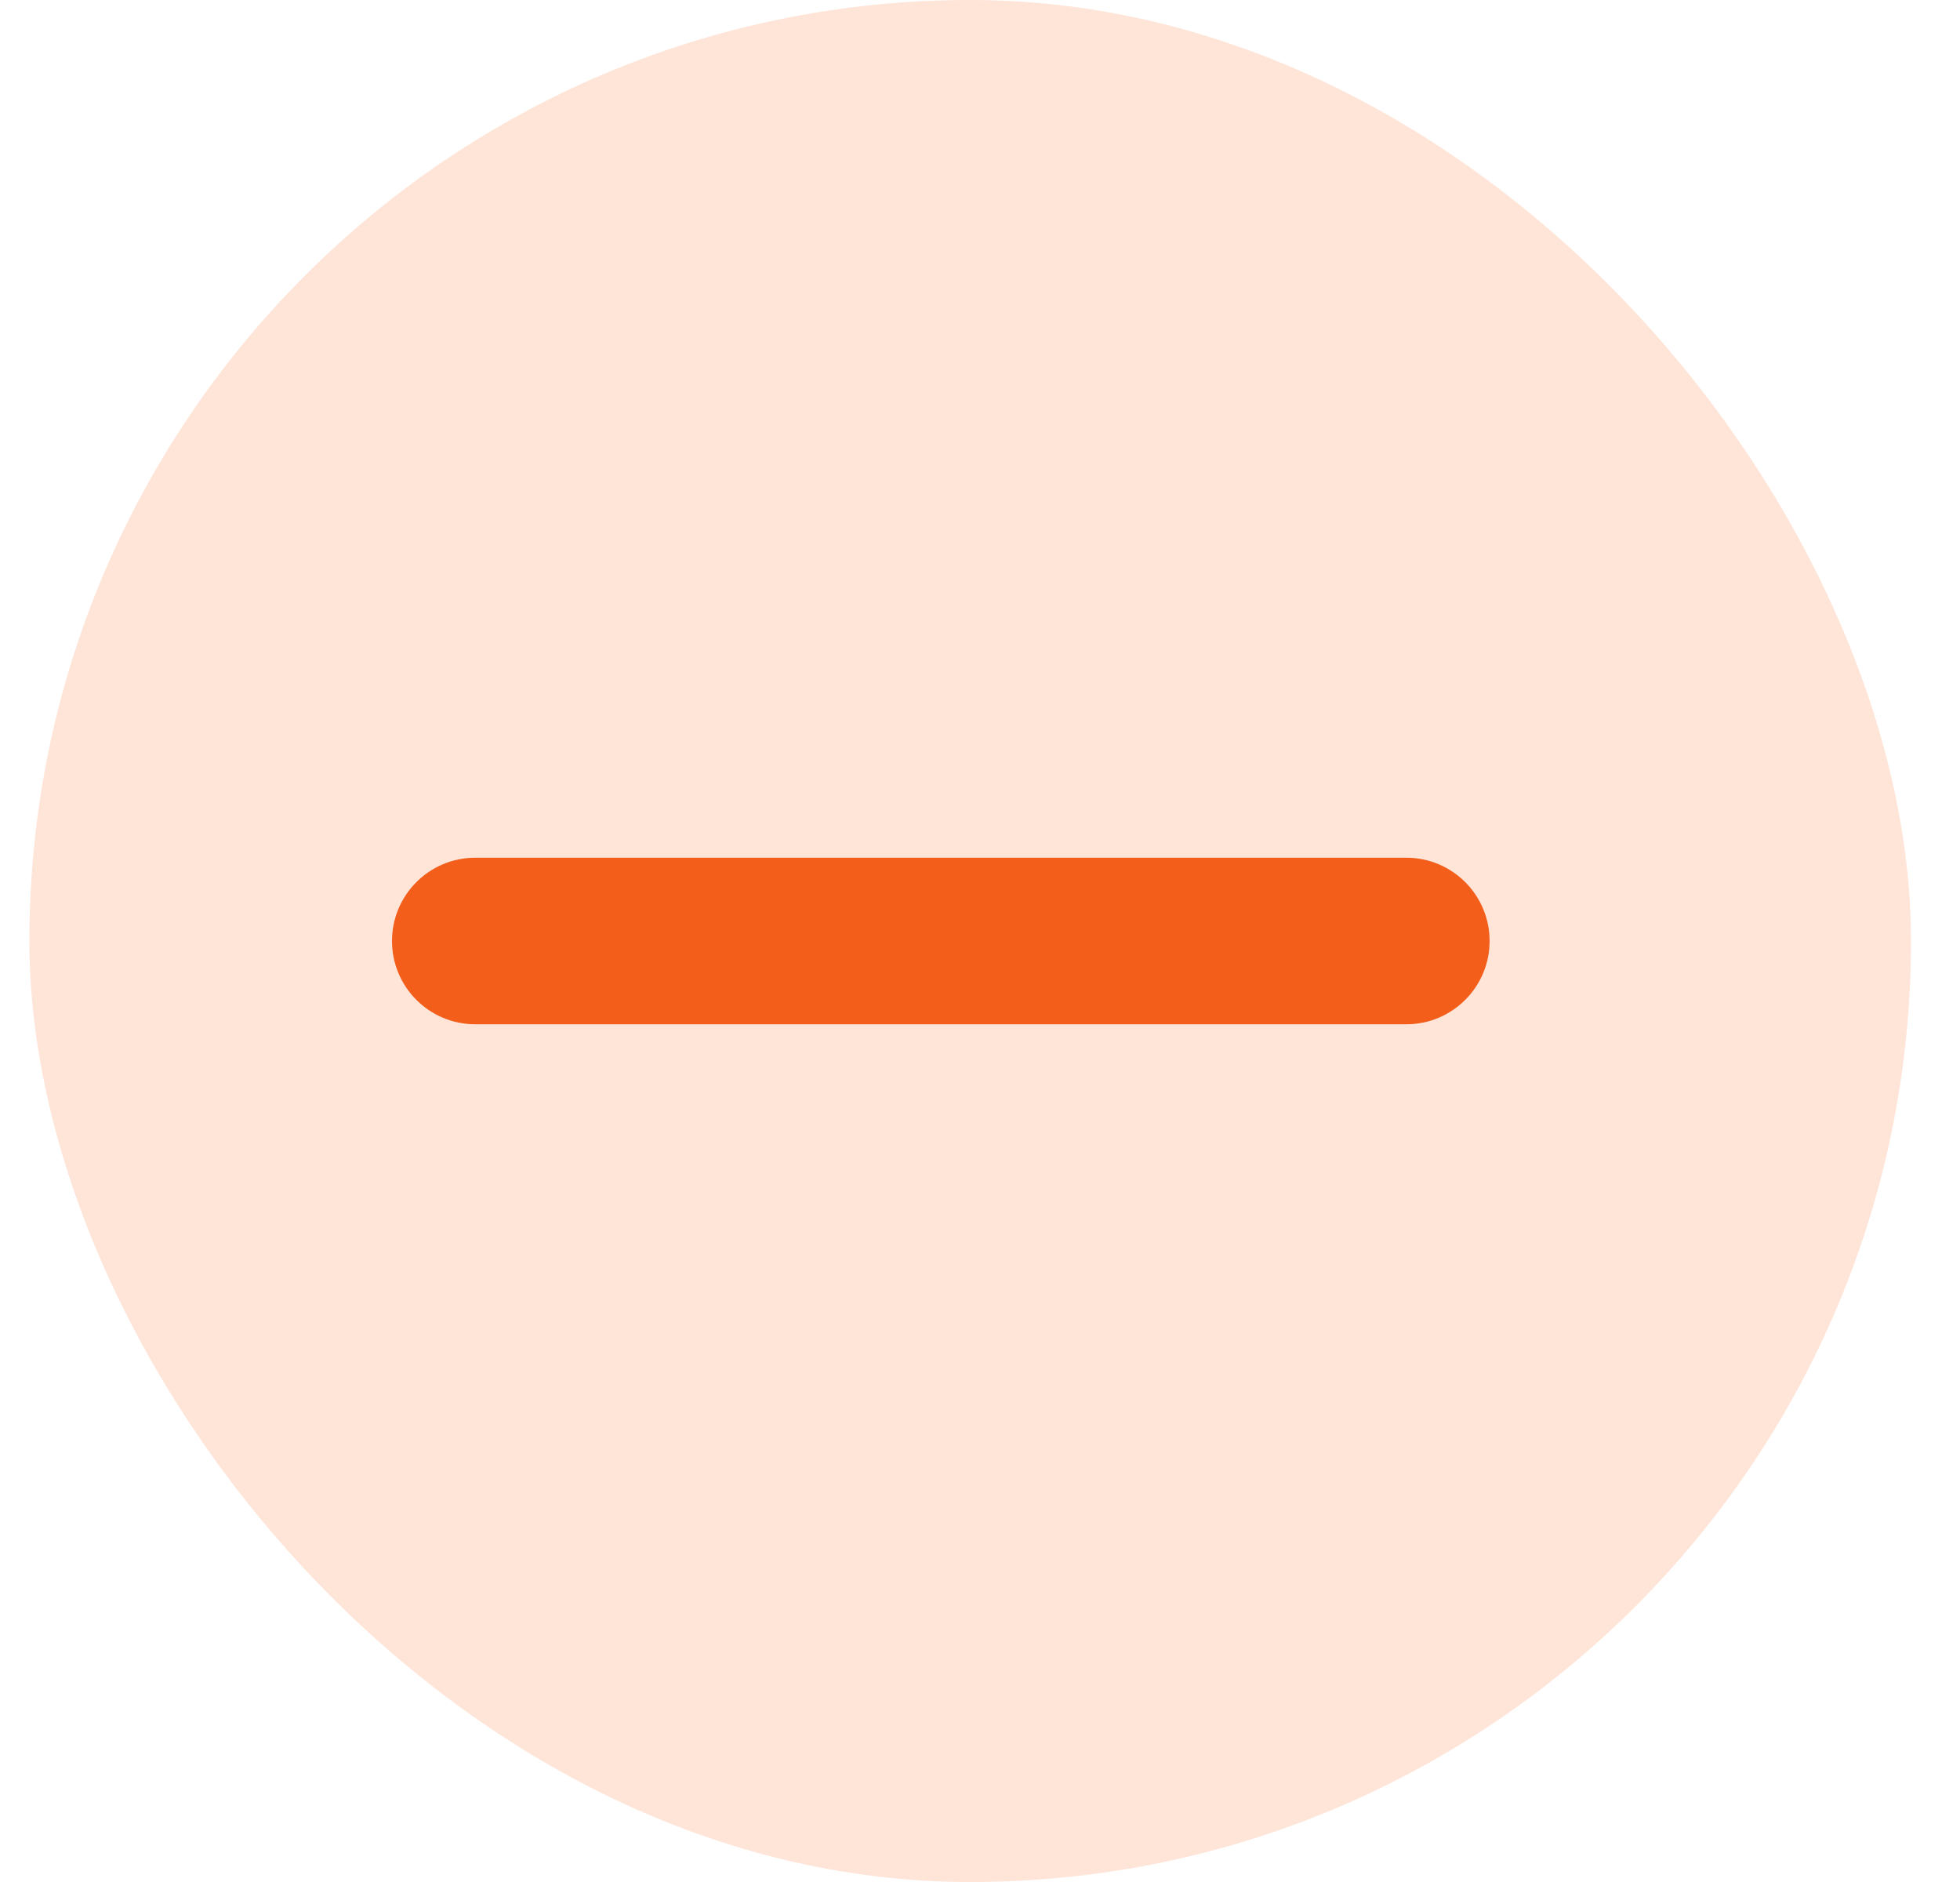
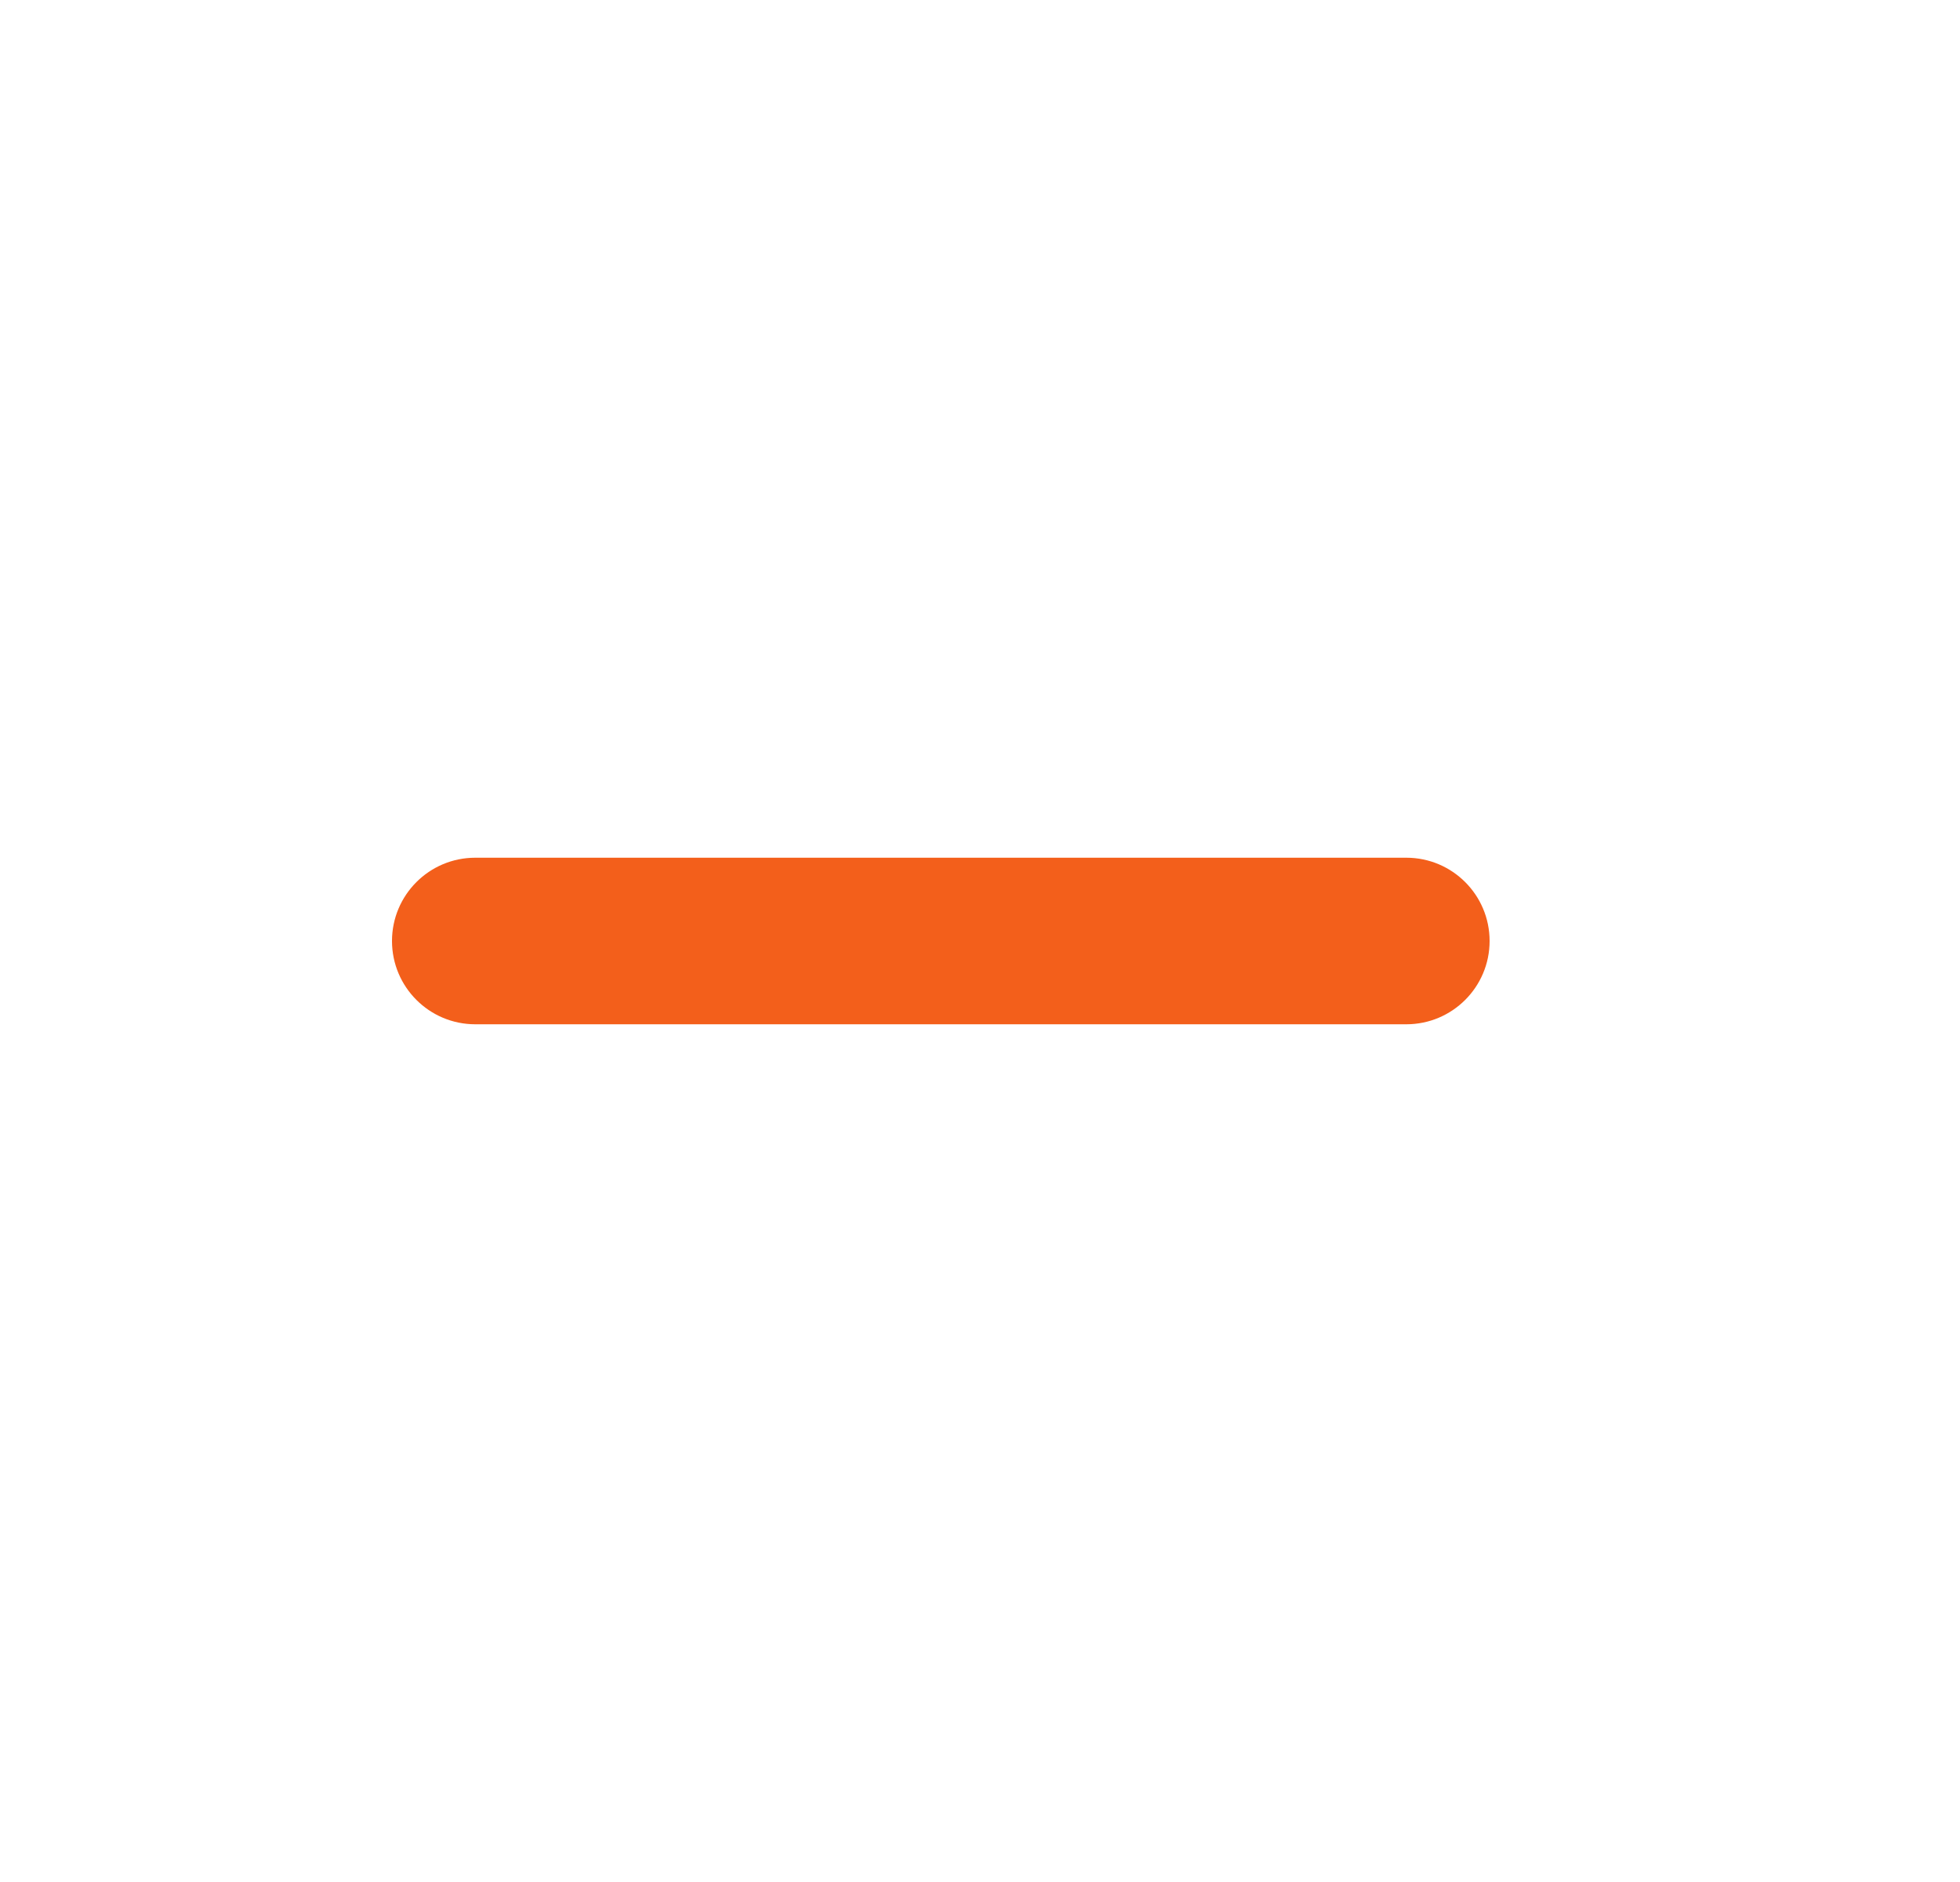
<svg xmlns="http://www.w3.org/2000/svg" width="25" height="24" viewBox="0 0 25 24" fill="none">
-   <rect x="0.375" width="24" height="24" rx="12" fill="#FFE4D8" />
  <path d="M5 12C5 11.414 5.475 10.938 6.062 10.938C11.865 10.938 13.15 10.938 13.502 10.938C13.773 10.938 15.082 10.938 17.938 10.938C18.525 10.938 19 11.414 19 12C19 12.586 18.525 13.062 17.938 13.062C14.984 13.062 13.767 13.062 13.475 13.062C13.121 13.062 11.656 13.062 6.062 13.062C5.475 13.062 5 12.586 5 12Z" fill="#F35F1B" />
</svg>